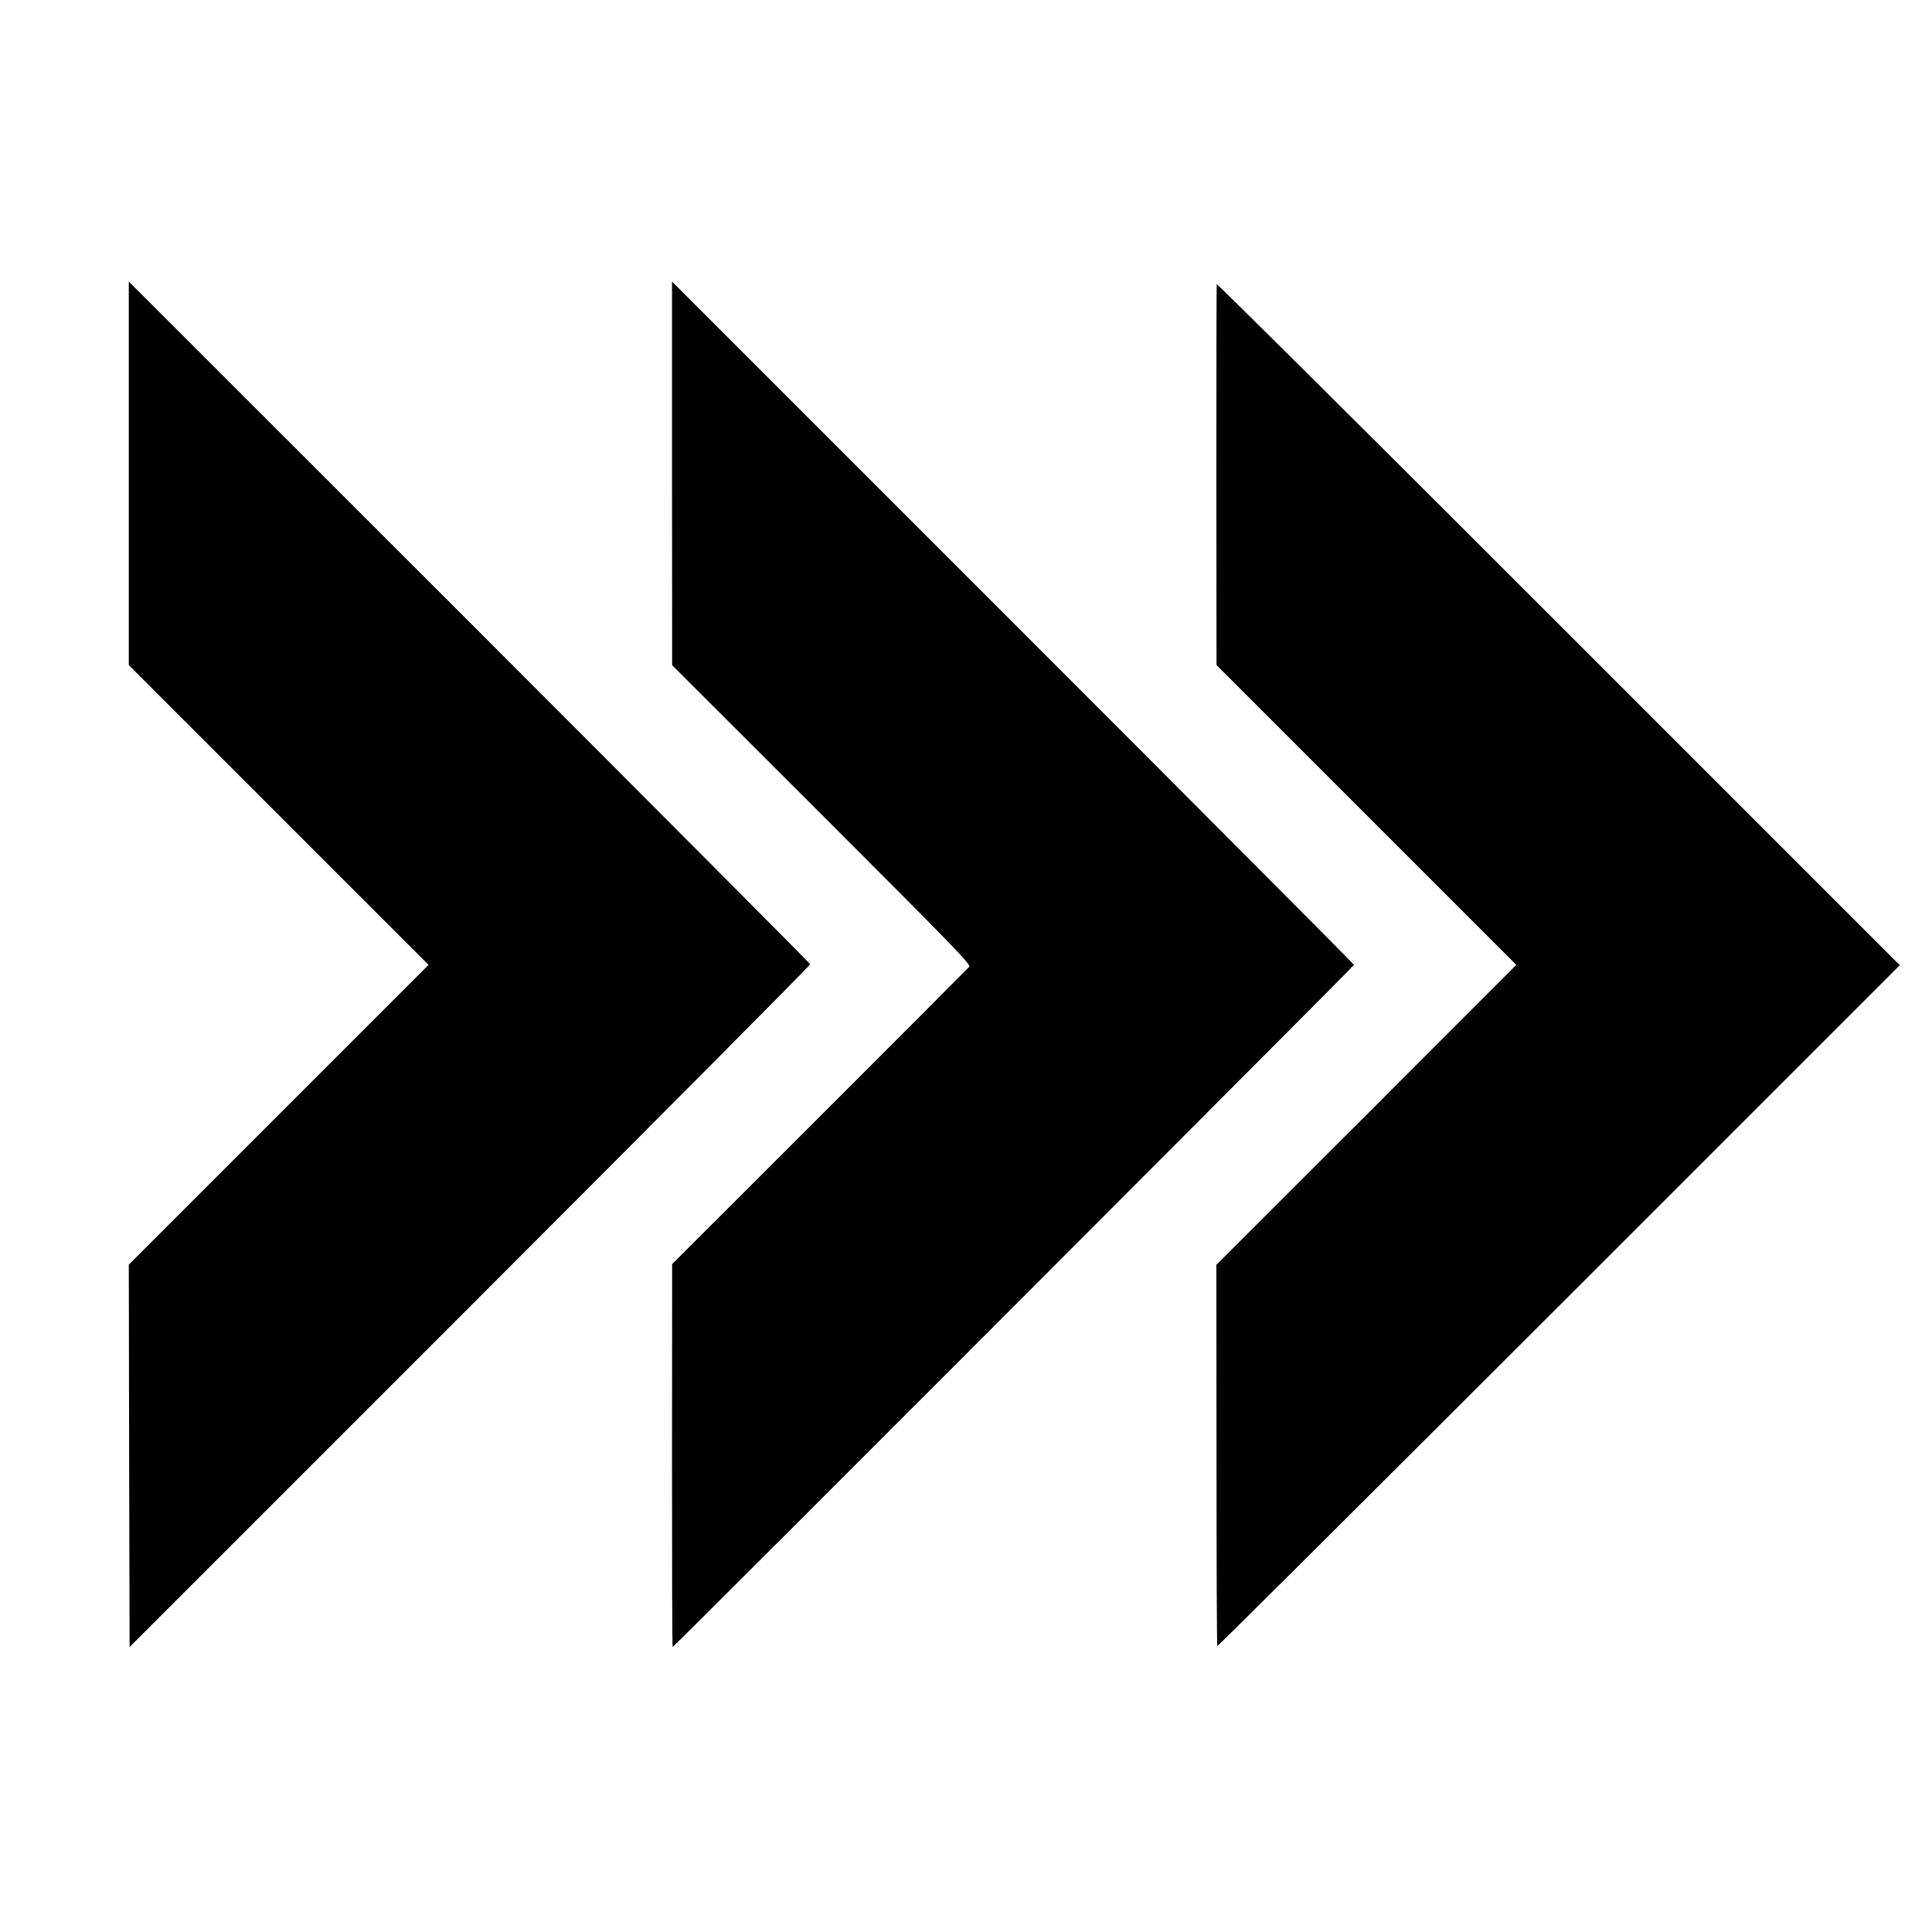
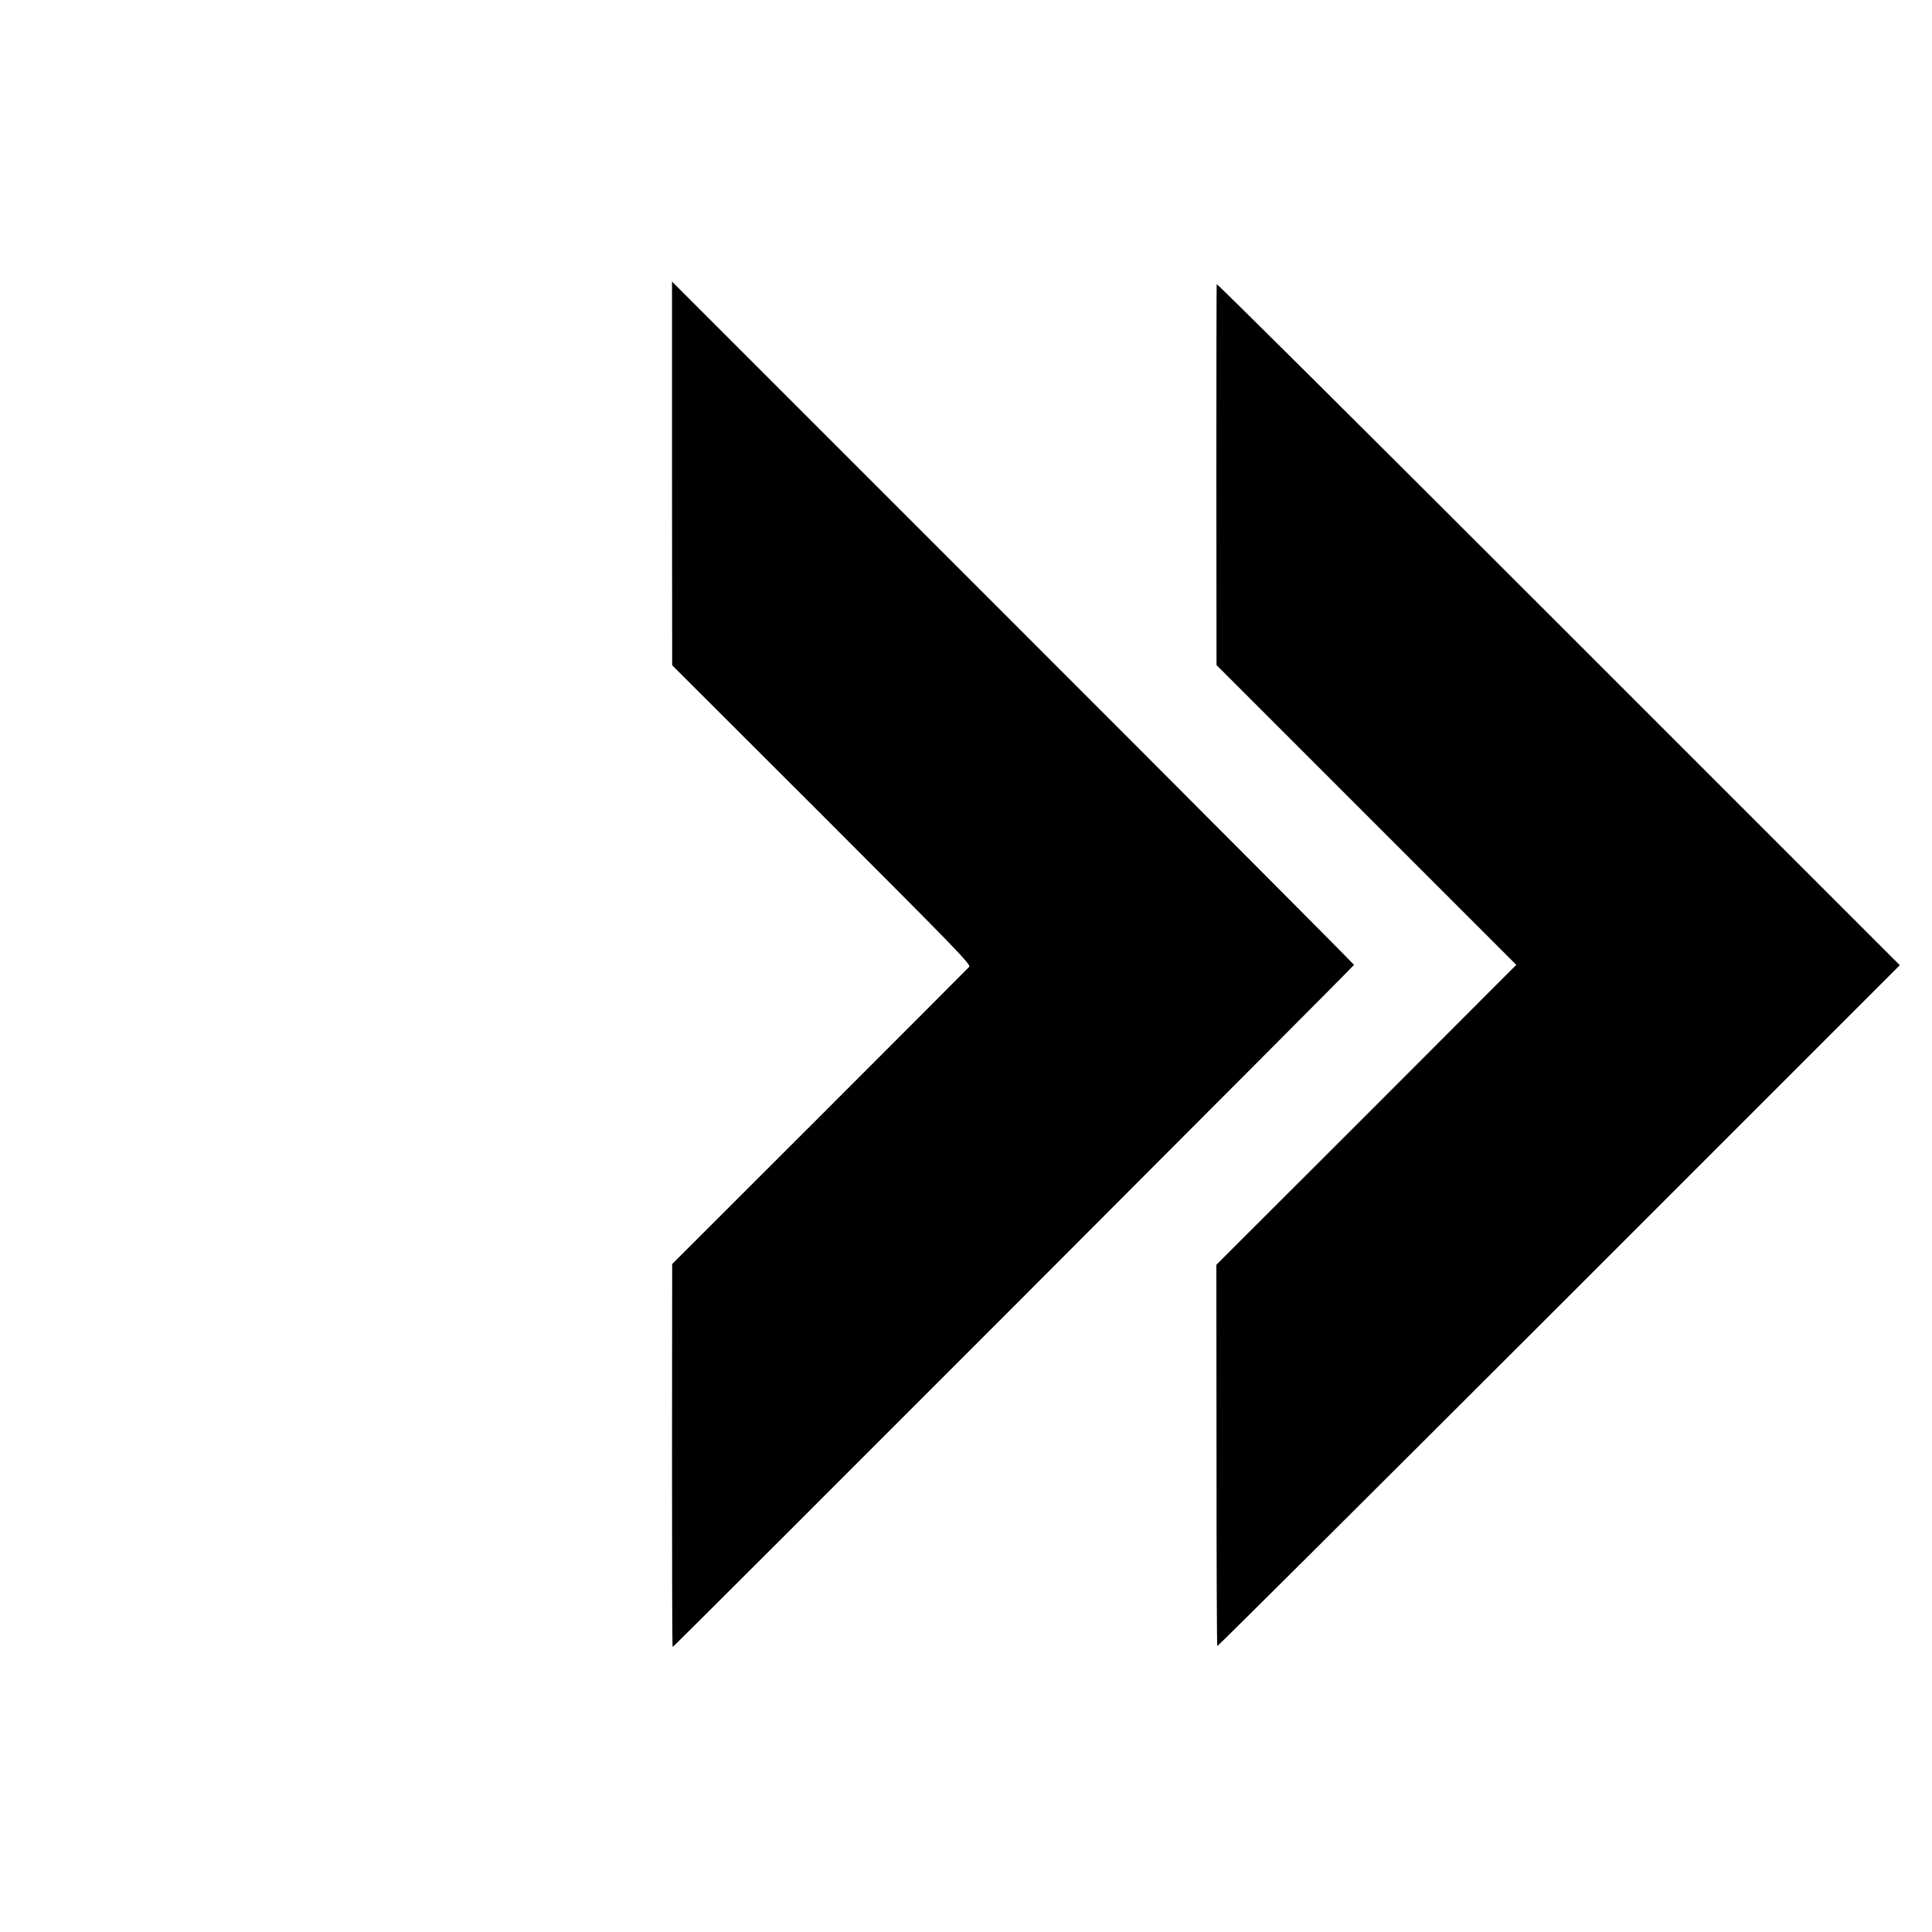
<svg xmlns="http://www.w3.org/2000/svg" version="1.0" width="1200pt" height="1200pt" viewBox="0 0 1200 1200" preserveAspectRatio="xMidYMid meet">
  <g transform="translate(0,1200) scale(0.1,-0.1)" fill="#000000" stroke="none">
-     <path d="M800 9060 l0 -1191 931 -931 931 -931 -931 -931 -931 -931 2 -1188 3 -1187 2115 2115 c1163 1164 2114 2120 2112 2126 -1 6 -954 962 -2117 2126 l-2115 2114 0 -1191z" />
    <path d="M4174 9060 l1 -1192 929 -928 c821 -821 928 -931 916 -945 -8 -9 -426 -428 -929 -931 l-916 -915 -1 -1190 c0 -654 1 -1189 4 -1189 7 0 4232 4229 4232 4237 0 4 -953 961 -2118 2126 l-2118 2118 0 -1191z" />
    <path d="M7557 10235 c-1 -5 -2 -540 -2 -1188 l1 -1178 931 -931 931 -931 -931 -932 -932 -931 1 -1182 c0 -650 2 -1184 5 -1186 2 -3 957 948 2122 2112 l2117 2117 -2120 2120 c-1166 1166 -2121 2116 -2123 2110z" />
  </g>
</svg>